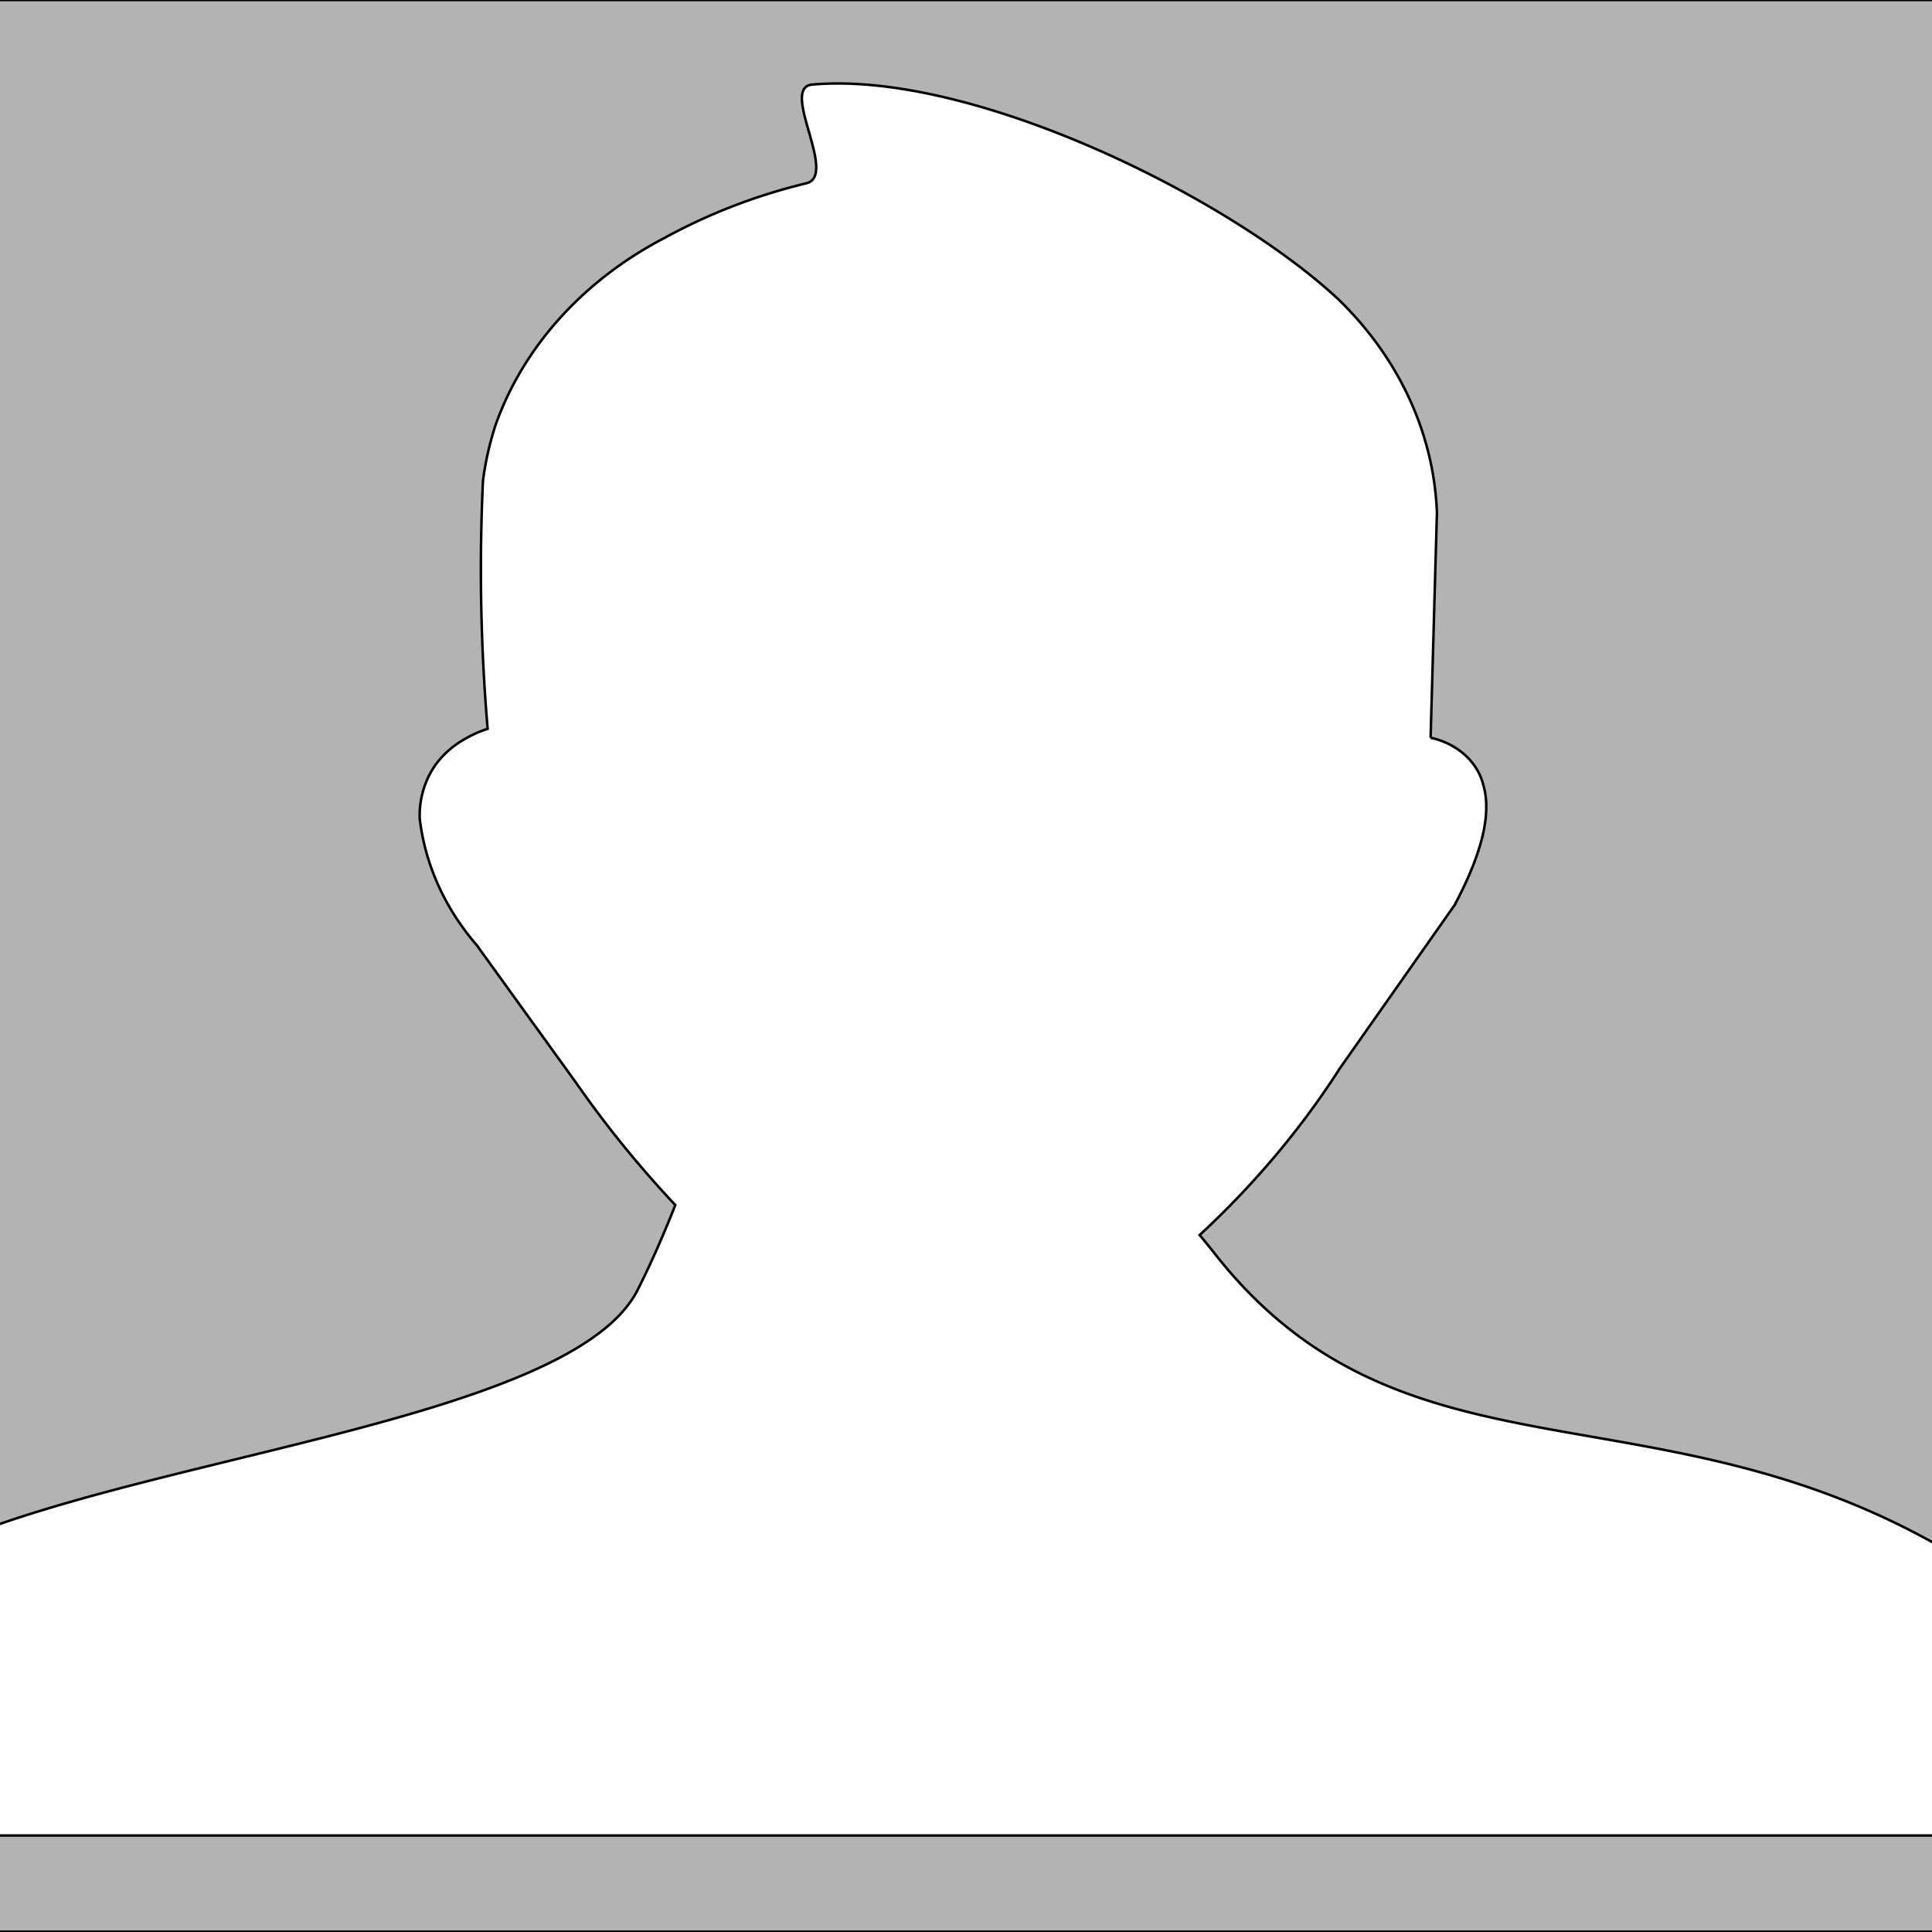
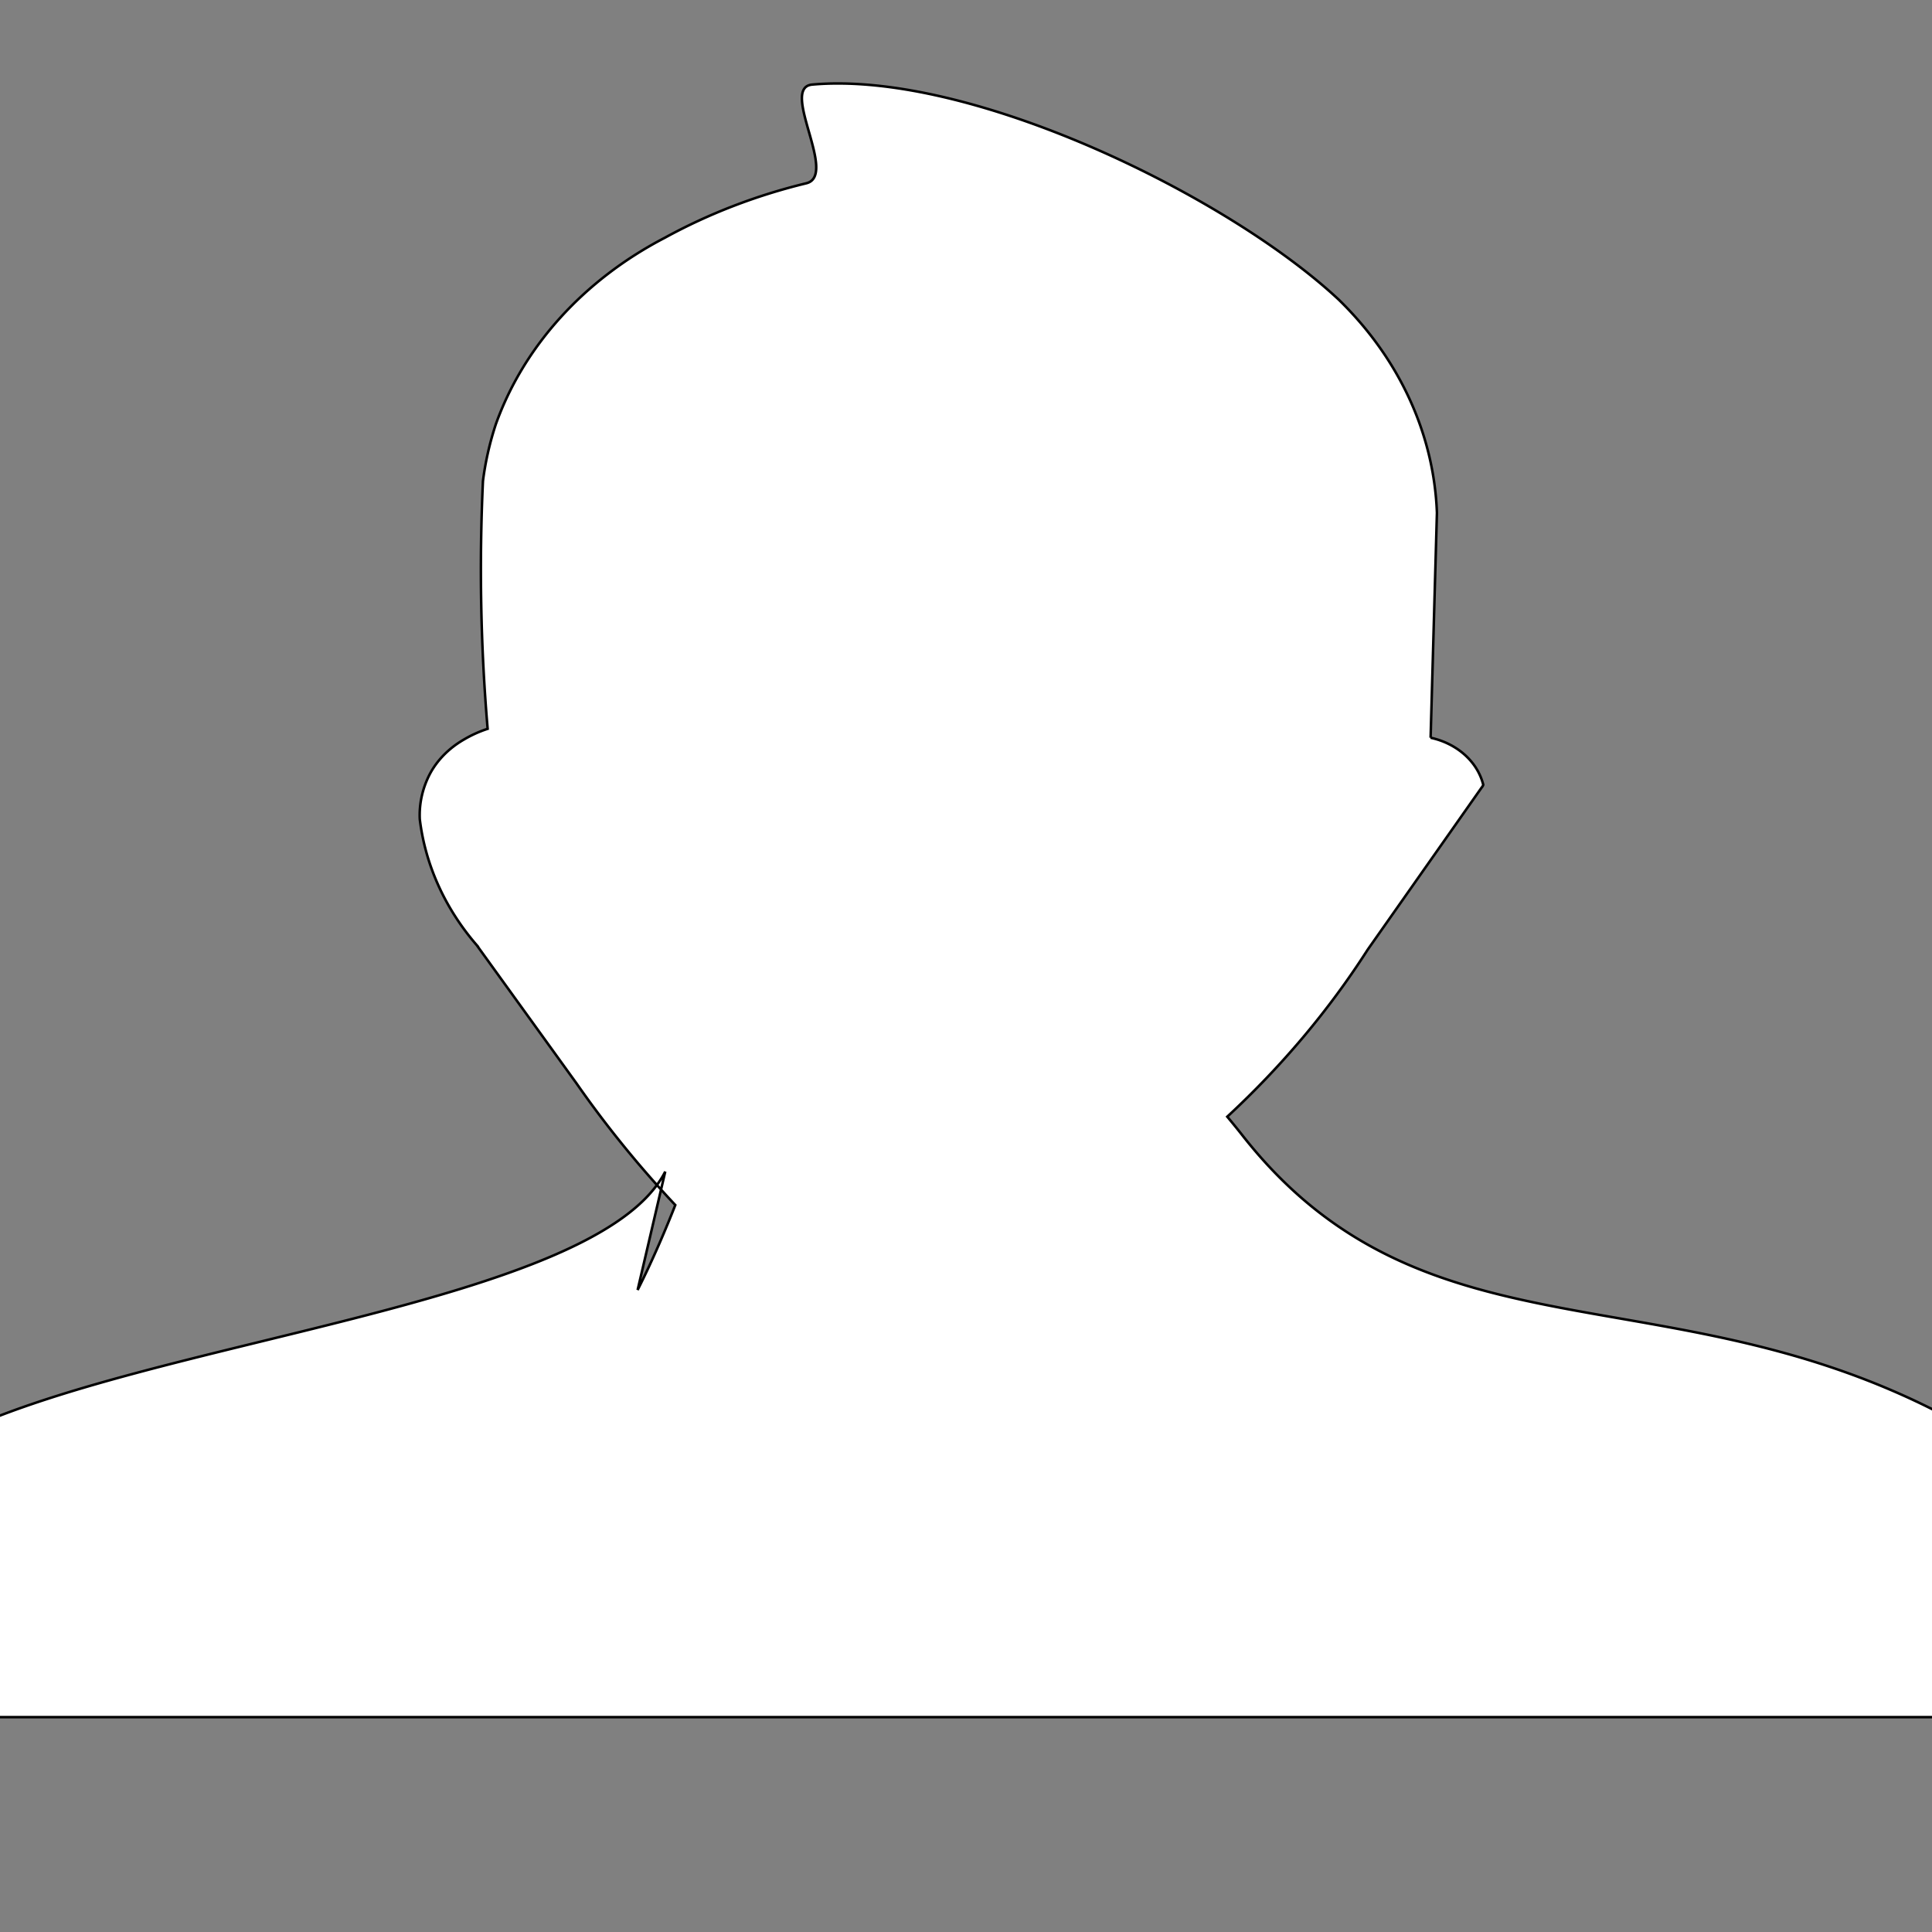
<svg xmlns="http://www.w3.org/2000/svg" viewBox="128 0 768 768" width="120" height="120">
  <rect x="128" y="0" width="768" height="768" fill="#808080" stroke="none" />
  <svg width="1024" height="768" data-name="Layer 1">
    <title>no-profile-picture</title>
    <g>
      <title>Layer 1</title>
-       <polygon stroke="null" id="svg_1" fill-rule="evenodd" fill="#b3b3b3" points="0,0 1021.88,0 1021.88,767.88 0,767.88 0,0 0,0 " class="cls-1" />
-       <path stroke="null" id="svg_2" fill="#fff" d="m381.467,512.779c6.046,-11.923 11.534,-24.973 14.975,-33.754a487.667,422.363 0 0 1 -39.251,-48.334l-39.717,-55.021a116.731,101.1 0 0 1 -22.602,-50.026a45.948,39.795 0 0 1 4,-17.964a38.135,33.029 0 0 1 13.673,-13.775a43.995,38.104 0 0 1 9.301,-4.189a1001.749,867.604 0 0 1 -1.86,-98.522a156.913,135.9 0 0 1 5.116,-22.556a152.448,132.034 0 0 1 67.155,-74.113a211.976,183.59 0 0 1 56.273,-21.67c12.743,-3.142 -10.696,-38.023 2.325,-39.231c63.156,-5.639 165.284,44.307 209.372,85.552a154.68,133.967 0 0 1 38.972,84.666l-2.511,89.419l0,0a28.462,24.651 0 0 1 20.928,18.689c3.255,10.956 0,26.181 -10.976,47.046l0,0a3.441,2.981 0 0 1 -0.651,1.128l-45.297,64.446a386.934,335.119 0 0 1 -55.808,66.379c2.139,2.578 4.186,5.075 6.139,7.572c76.736,97.555 180.259,47.368 300.618,123.736l-3.534,4.108l0,103.275l-818.886,0l0,-106.094l2.232,0a10.603,9.184 0 0 1 5.209,-4.914c77.945,-39.151 257.646,-52.443 284.805,-105.853z" class="cls-2" />
+       <path stroke="null" id="svg_2" fill="#fff" d="m381.467,512.779c6.046,-11.923 11.534,-24.973 14.975,-33.754a487.667,422.363 0 0 1 -39.251,-48.334l-39.717,-55.021a116.731,101.1 0 0 1 -22.602,-50.026a45.948,39.795 0 0 1 4,-17.964a38.135,33.029 0 0 1 13.673,-13.775a43.995,38.104 0 0 1 9.301,-4.189a1001.749,867.604 0 0 1 -1.86,-98.522a156.913,135.9 0 0 1 5.116,-22.556a152.448,132.034 0 0 1 67.155,-74.113a211.976,183.59 0 0 1 56.273,-21.67c12.743,-3.142 -10.696,-38.023 2.325,-39.231c63.156,-5.639 165.284,44.307 209.372,85.552a154.68,133.967 0 0 1 38.972,84.666l-2.511,89.419l0,0a28.462,24.651 0 0 1 20.928,18.689l0,0a3.441,2.981 0 0 1 -0.651,1.128l-45.297,64.446a386.934,335.119 0 0 1 -55.808,66.379c2.139,2.578 4.186,5.075 6.139,7.572c76.736,97.555 180.259,47.368 300.618,123.736l-3.534,4.108l0,103.275l-818.886,0l0,-106.094l2.232,0a10.603,9.184 0 0 1 5.209,-4.914c77.945,-39.151 257.646,-52.443 284.805,-105.853z" class="cls-2" />
    </g>
  </svg>
</svg>